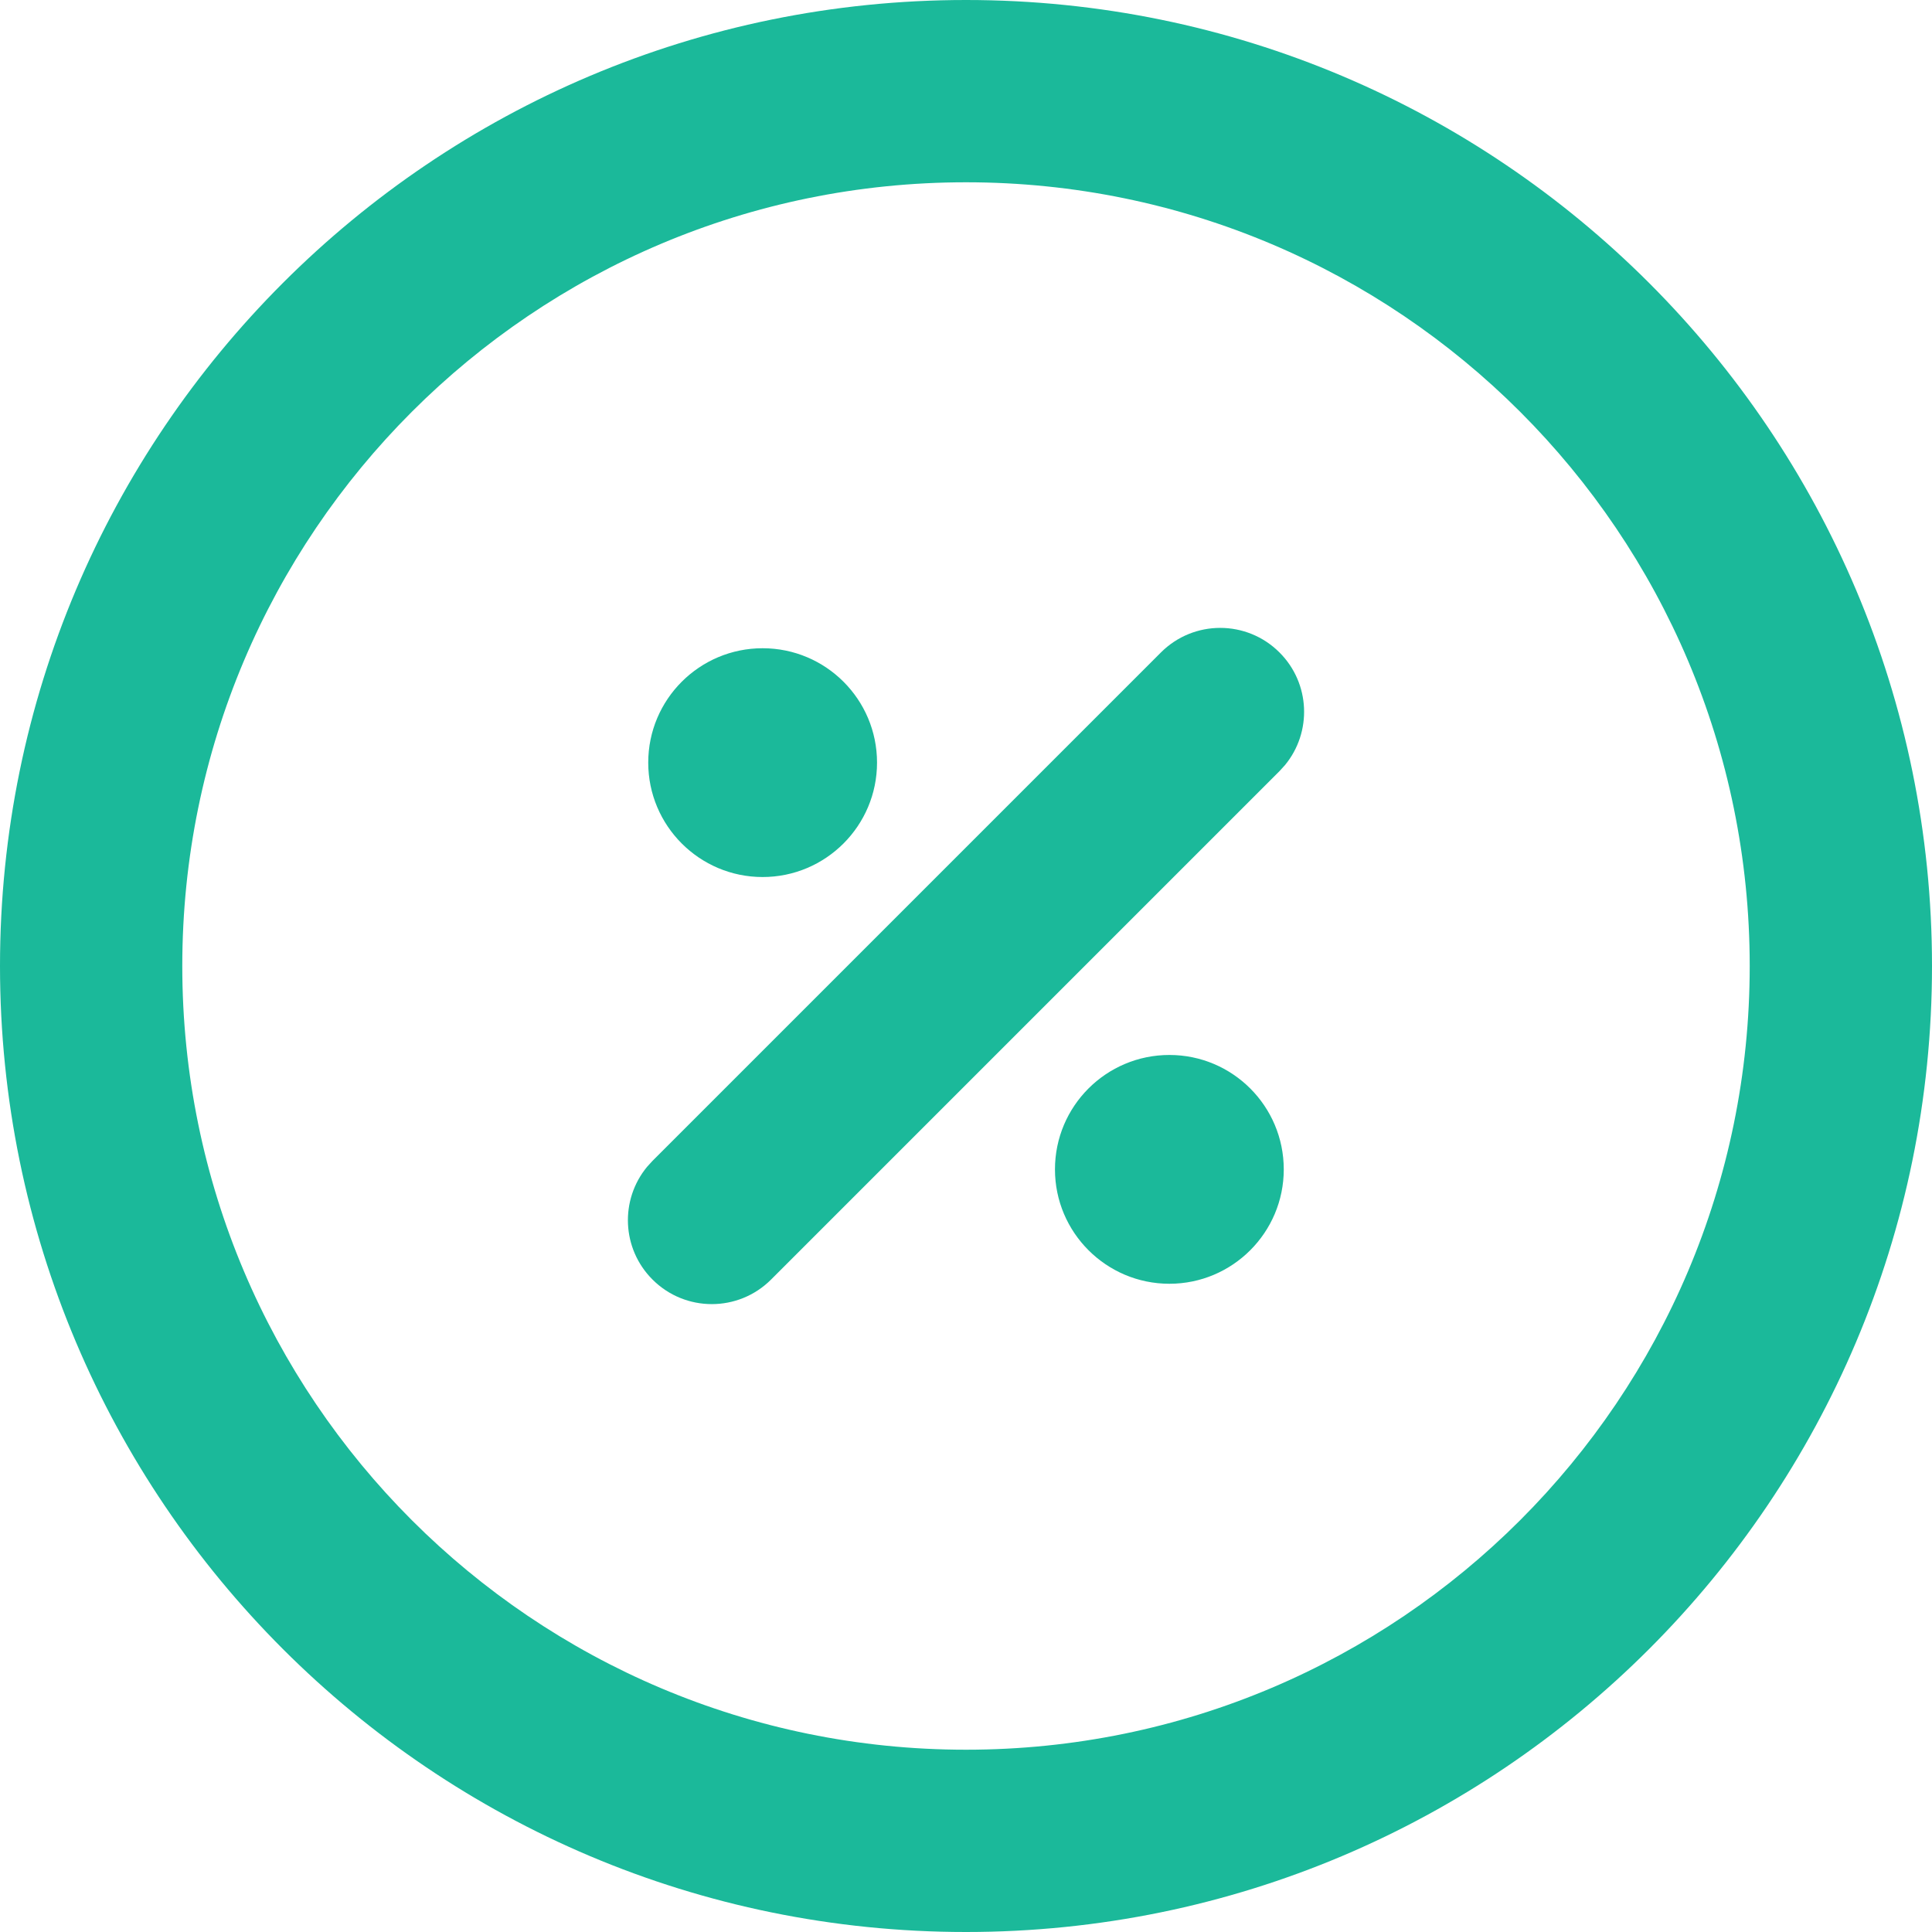
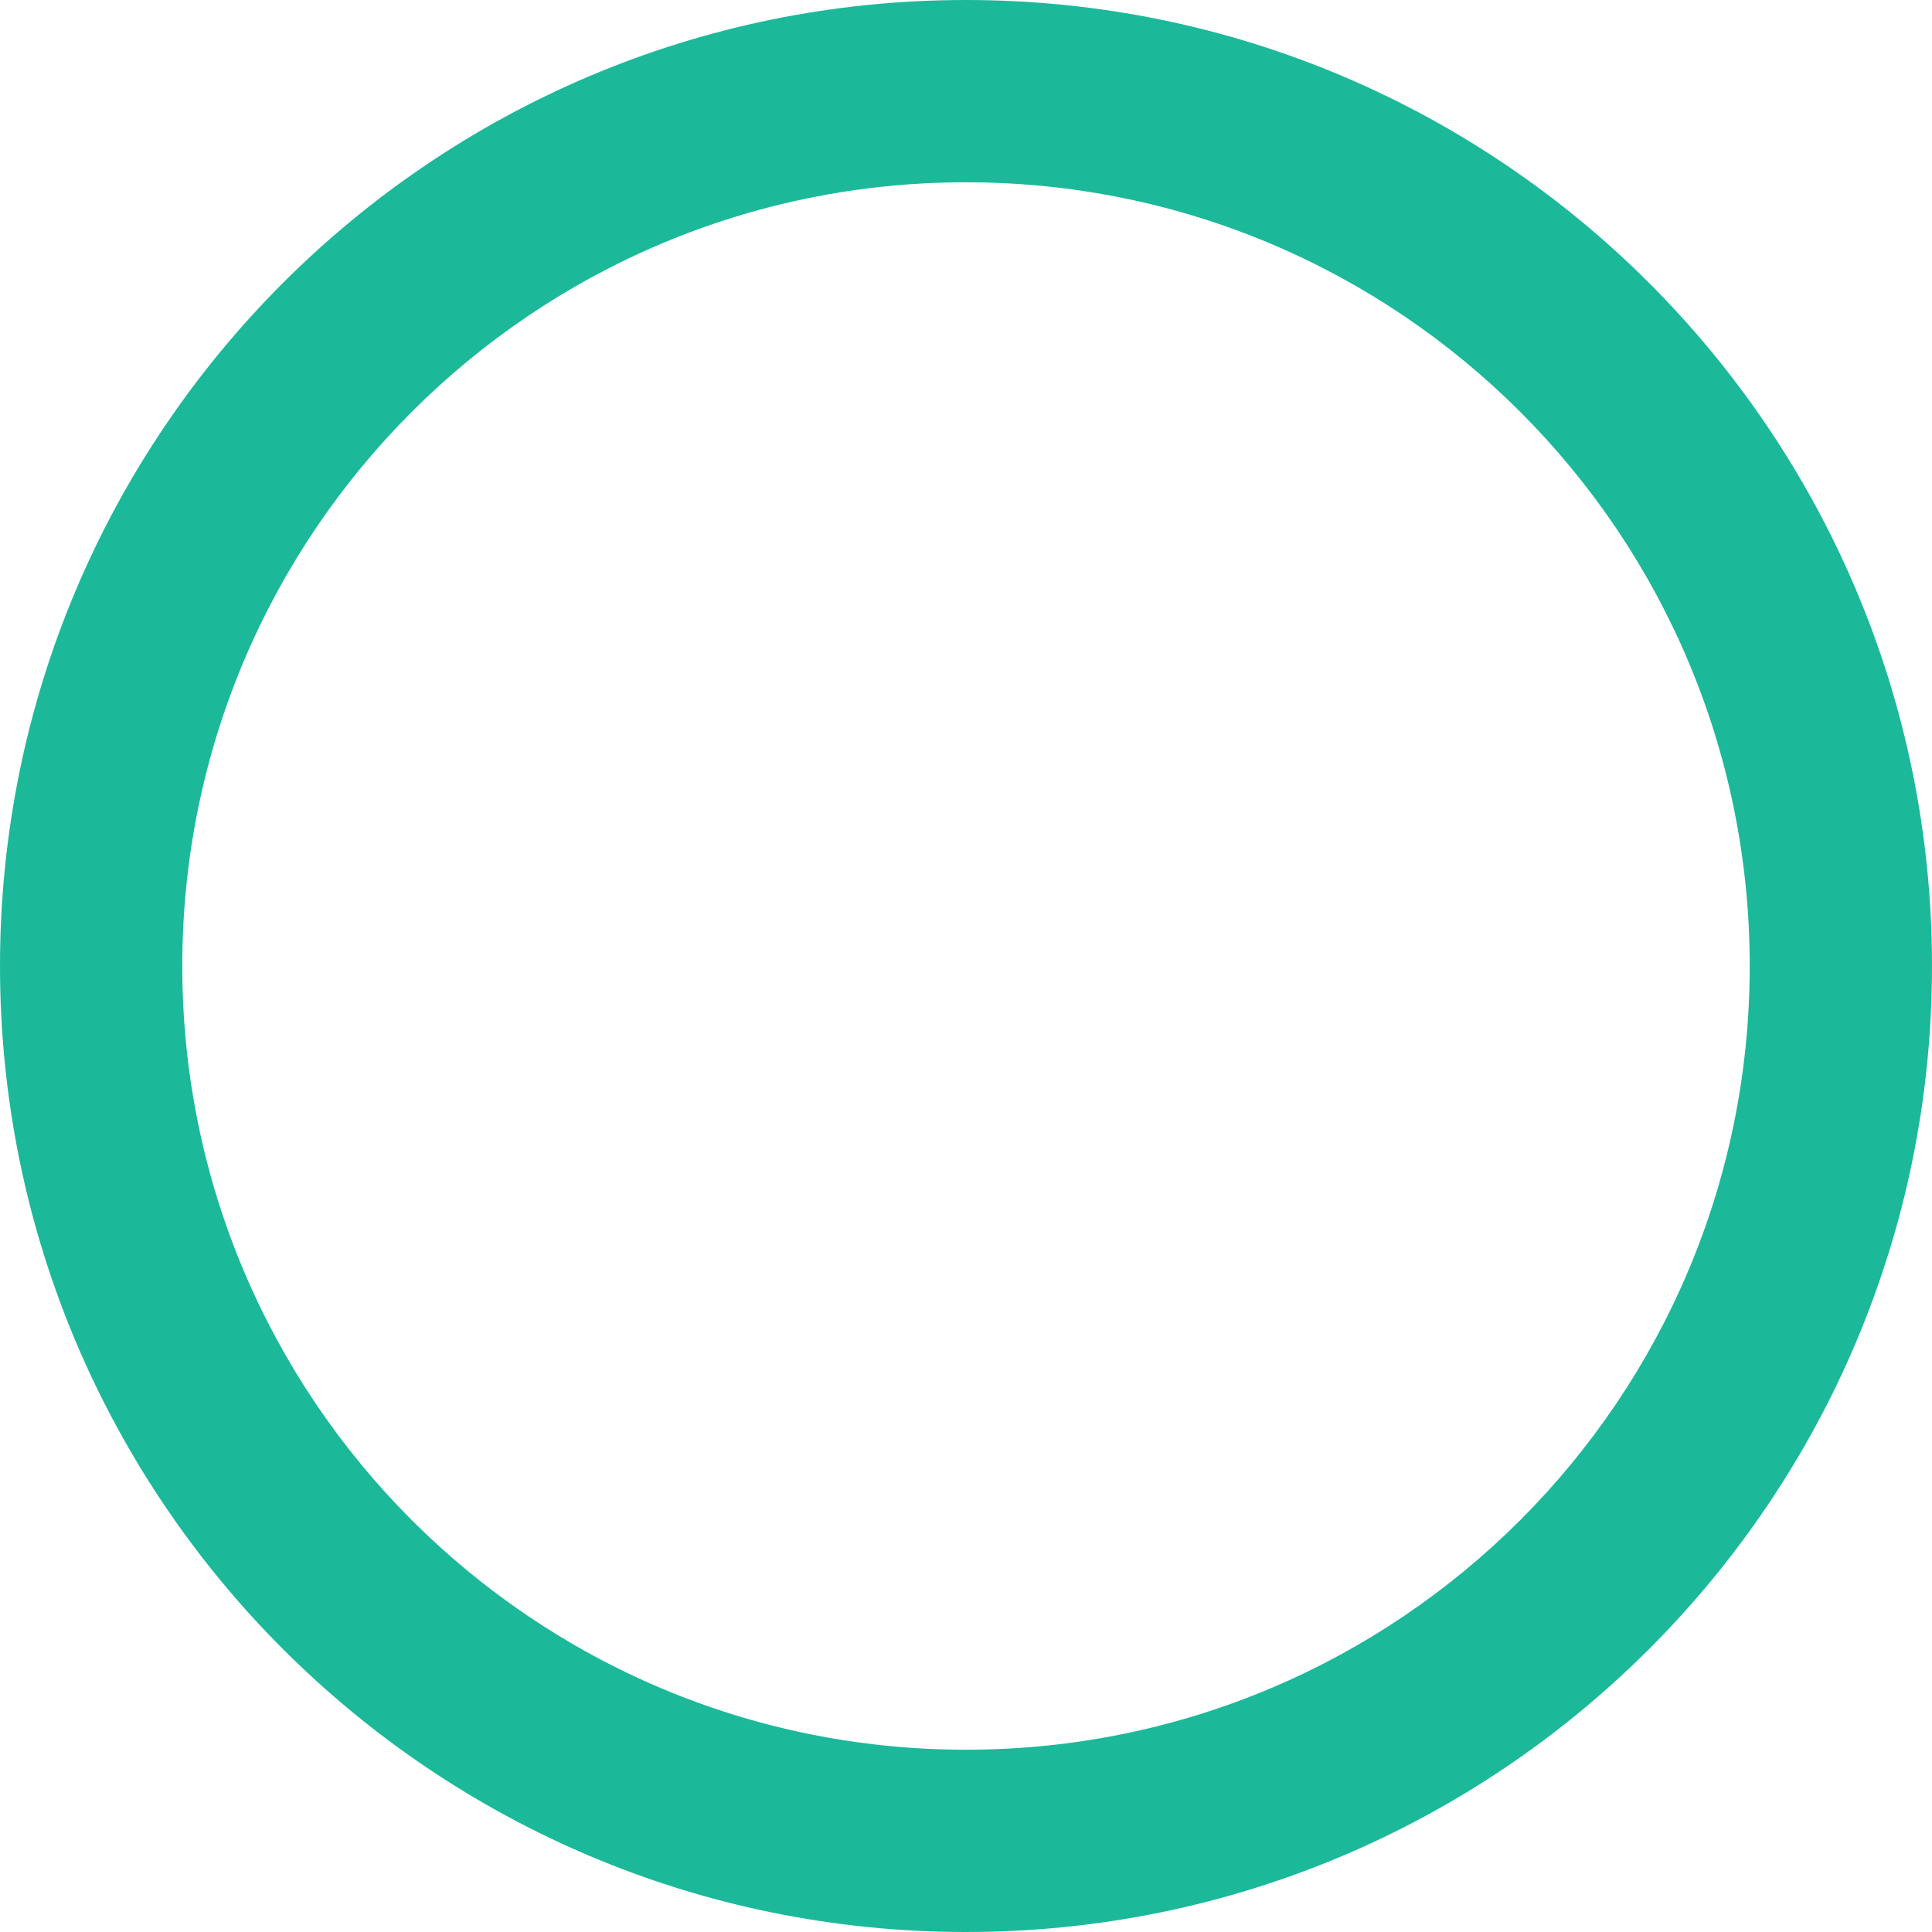
<svg xmlns="http://www.w3.org/2000/svg" width="40px" height="40px" viewBox="0 0 40 40" version="1.1">
  <title>i_4</title>
  <desc>Created with Sketch.</desc>
  <g id="i_4" stroke="none" stroke-width="1" fill="none" fill-rule="evenodd">
    <g fill="#1BB99A" fill-rule="nonzero" id="Group">
      <g>
        <g id="i_4">
          <g id="Group-4">
            <path d="M20,40 C31.046,40 40,31.046 40,20 C40,8.954 31.046,0 20,0 C8.954,0 0,8.954 0,20 C0,31.046 8.954,40 20,40 Z M20,36.226 C11.038,36.226 3.774,28.962 3.774,20 C3.774,11.038 11.038,3.774 20,3.774 C28.962,3.774 36.226,11.038 36.226,20 C36.226,28.962 28.962,36.226 20,36.226 Z" id="Oval" />
          </g>
        </g>
-         <path d="M26.491,13.509 C27.13,14.147 27.167,15.159 26.604,15.841 L26.491,15.965 L15.965,26.491 C15.287,27.17 14.187,27.17 13.509,26.491 C12.87,25.853 12.833,24.841 13.396,24.159 L13.509,24.035 L24.035,13.509 C24.713,12.83 25.813,12.83 26.491,13.509 Z M24.211,21.842 C25.518,21.842 26.579,22.902 26.579,24.211 C26.579,25.517 25.518,26.579 24.211,26.579 C22.904,26.579 21.842,25.517 21.842,24.211 C21.842,22.902 22.903,21.842 24.211,21.842 Z M15.789,13.421 C17.097,13.421 18.158,14.481 18.158,15.789 C18.158,17.096 17.096,18.158 15.789,18.158 C14.482,18.158 13.421,17.096 13.421,15.789 C13.421,14.481 14.482,13.421 15.789,13.421 Z" id="Combined-Shape" />
      </g>
    </g>
  </g>
</svg>